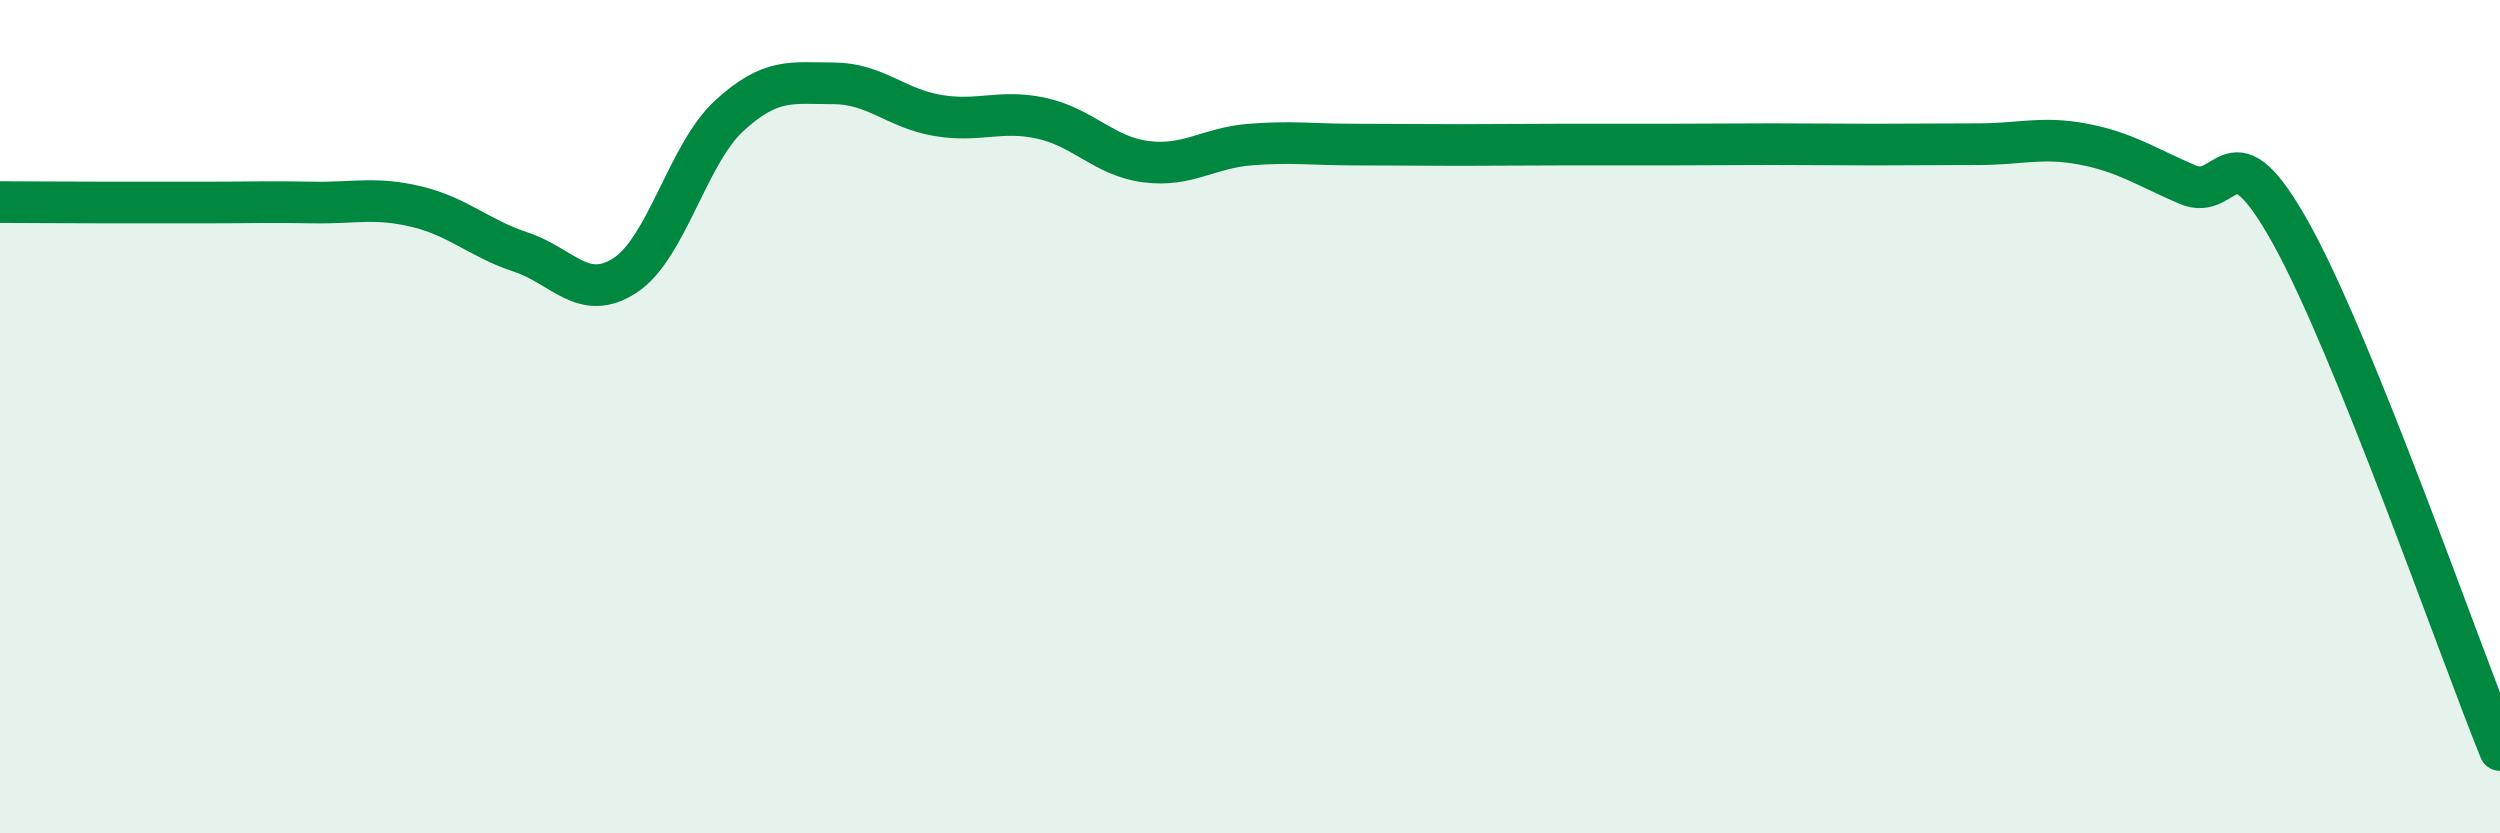
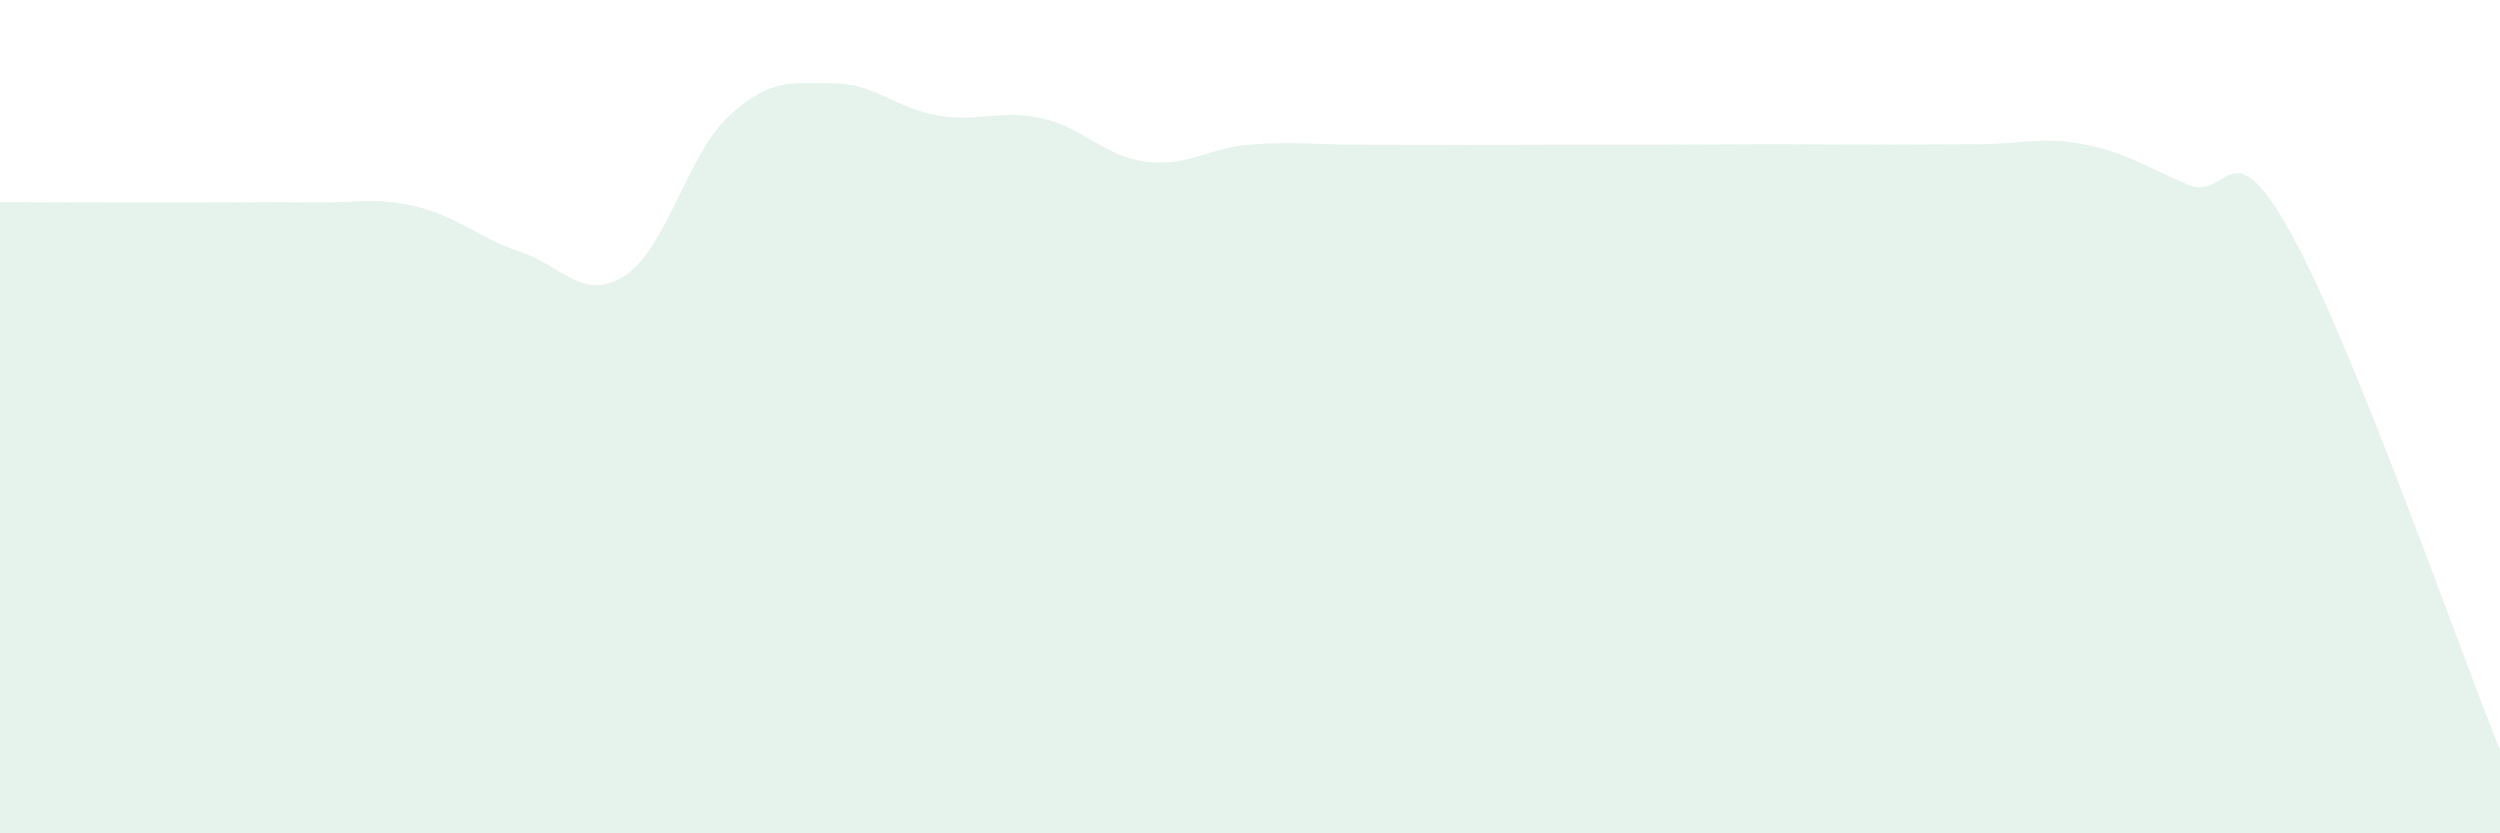
<svg xmlns="http://www.w3.org/2000/svg" width="60" height="20" viewBox="0 0 60 20">
  <path d="M 0,4.85 C 0.5,4.85 1.5,4.86 2.5,4.86 C 3.5,4.86 4,4.86 5,4.86 C 6,4.86 6.5,4.84 7.5,4.86 C 8.5,4.88 9,4.72 10,4.96 C 11,5.2 11.5,5.72 12.5,6.05 C 13.5,6.38 14,7.26 15,6.61 C 16,5.96 16.5,3.7 17.5,2.78 C 18.5,1.86 19,2 20,2 C 21,2 21.5,2.6 22.5,2.77 C 23.5,2.94 24,2.62 25,2.84 C 26,3.06 26.5,3.75 27.5,3.88 C 28.5,4.01 29,3.55 30,3.47 C 31,3.39 31.5,3.47 32.5,3.47 C 33.5,3.47 34,3.48 35,3.48 C 36,3.48 36.5,3.47 37.5,3.47 C 38.5,3.47 39,3.47 40,3.47 C 41,3.47 41.5,3.46 42.5,3.46 C 43.5,3.46 44,3.47 45,3.47 C 46,3.47 46.5,3.46 47.5,3.46 C 48.5,3.46 49,3.27 50,3.46 C 51,3.65 51.5,4 52.5,4.43 C 53.5,4.86 53.5,2.92 55,5.63 C 56.5,8.34 59,15.53 60,18L60 20L0 20Z" fill="#008740" opacity="0.1" stroke-linecap="round" stroke-linejoin="round" />
-   <path d="M 0,4.85 C 0.5,4.85 1.5,4.86 2.5,4.86 C 3.5,4.86 4,4.86 5,4.86 C 6,4.86 6.5,4.84 7.5,4.86 C 8.5,4.88 9,4.72 10,4.96 C 11,5.2 11.5,5.72 12.5,6.05 C 13.5,6.38 14,7.26 15,6.61 C 16,5.96 16.5,3.7 17.5,2.78 C 18.5,1.86 19,2 20,2 C 21,2 21.5,2.6 22.5,2.77 C 23.5,2.94 24,2.62 25,2.84 C 26,3.06 26.5,3.75 27.5,3.88 C 28.5,4.01 29,3.55 30,3.47 C 31,3.39 31.5,3.47 32.5,3.47 C 33.5,3.47 34,3.48 35,3.48 C 36,3.48 36.5,3.47 37.5,3.47 C 38.5,3.47 39,3.47 40,3.47 C 41,3.47 41.5,3.46 42.5,3.46 C 43.5,3.46 44,3.47 45,3.47 C 46,3.47 46.5,3.46 47.5,3.46 C 48.5,3.46 49,3.27 50,3.46 C 51,3.65 51.5,4 52.5,4.43 C 53.5,4.86 53.5,2.92 55,5.63 C 56.5,8.34 59,15.53 60,18" stroke="#008740" stroke-width="1" fill="none" stroke-linecap="round" stroke-linejoin="round" />
</svg>